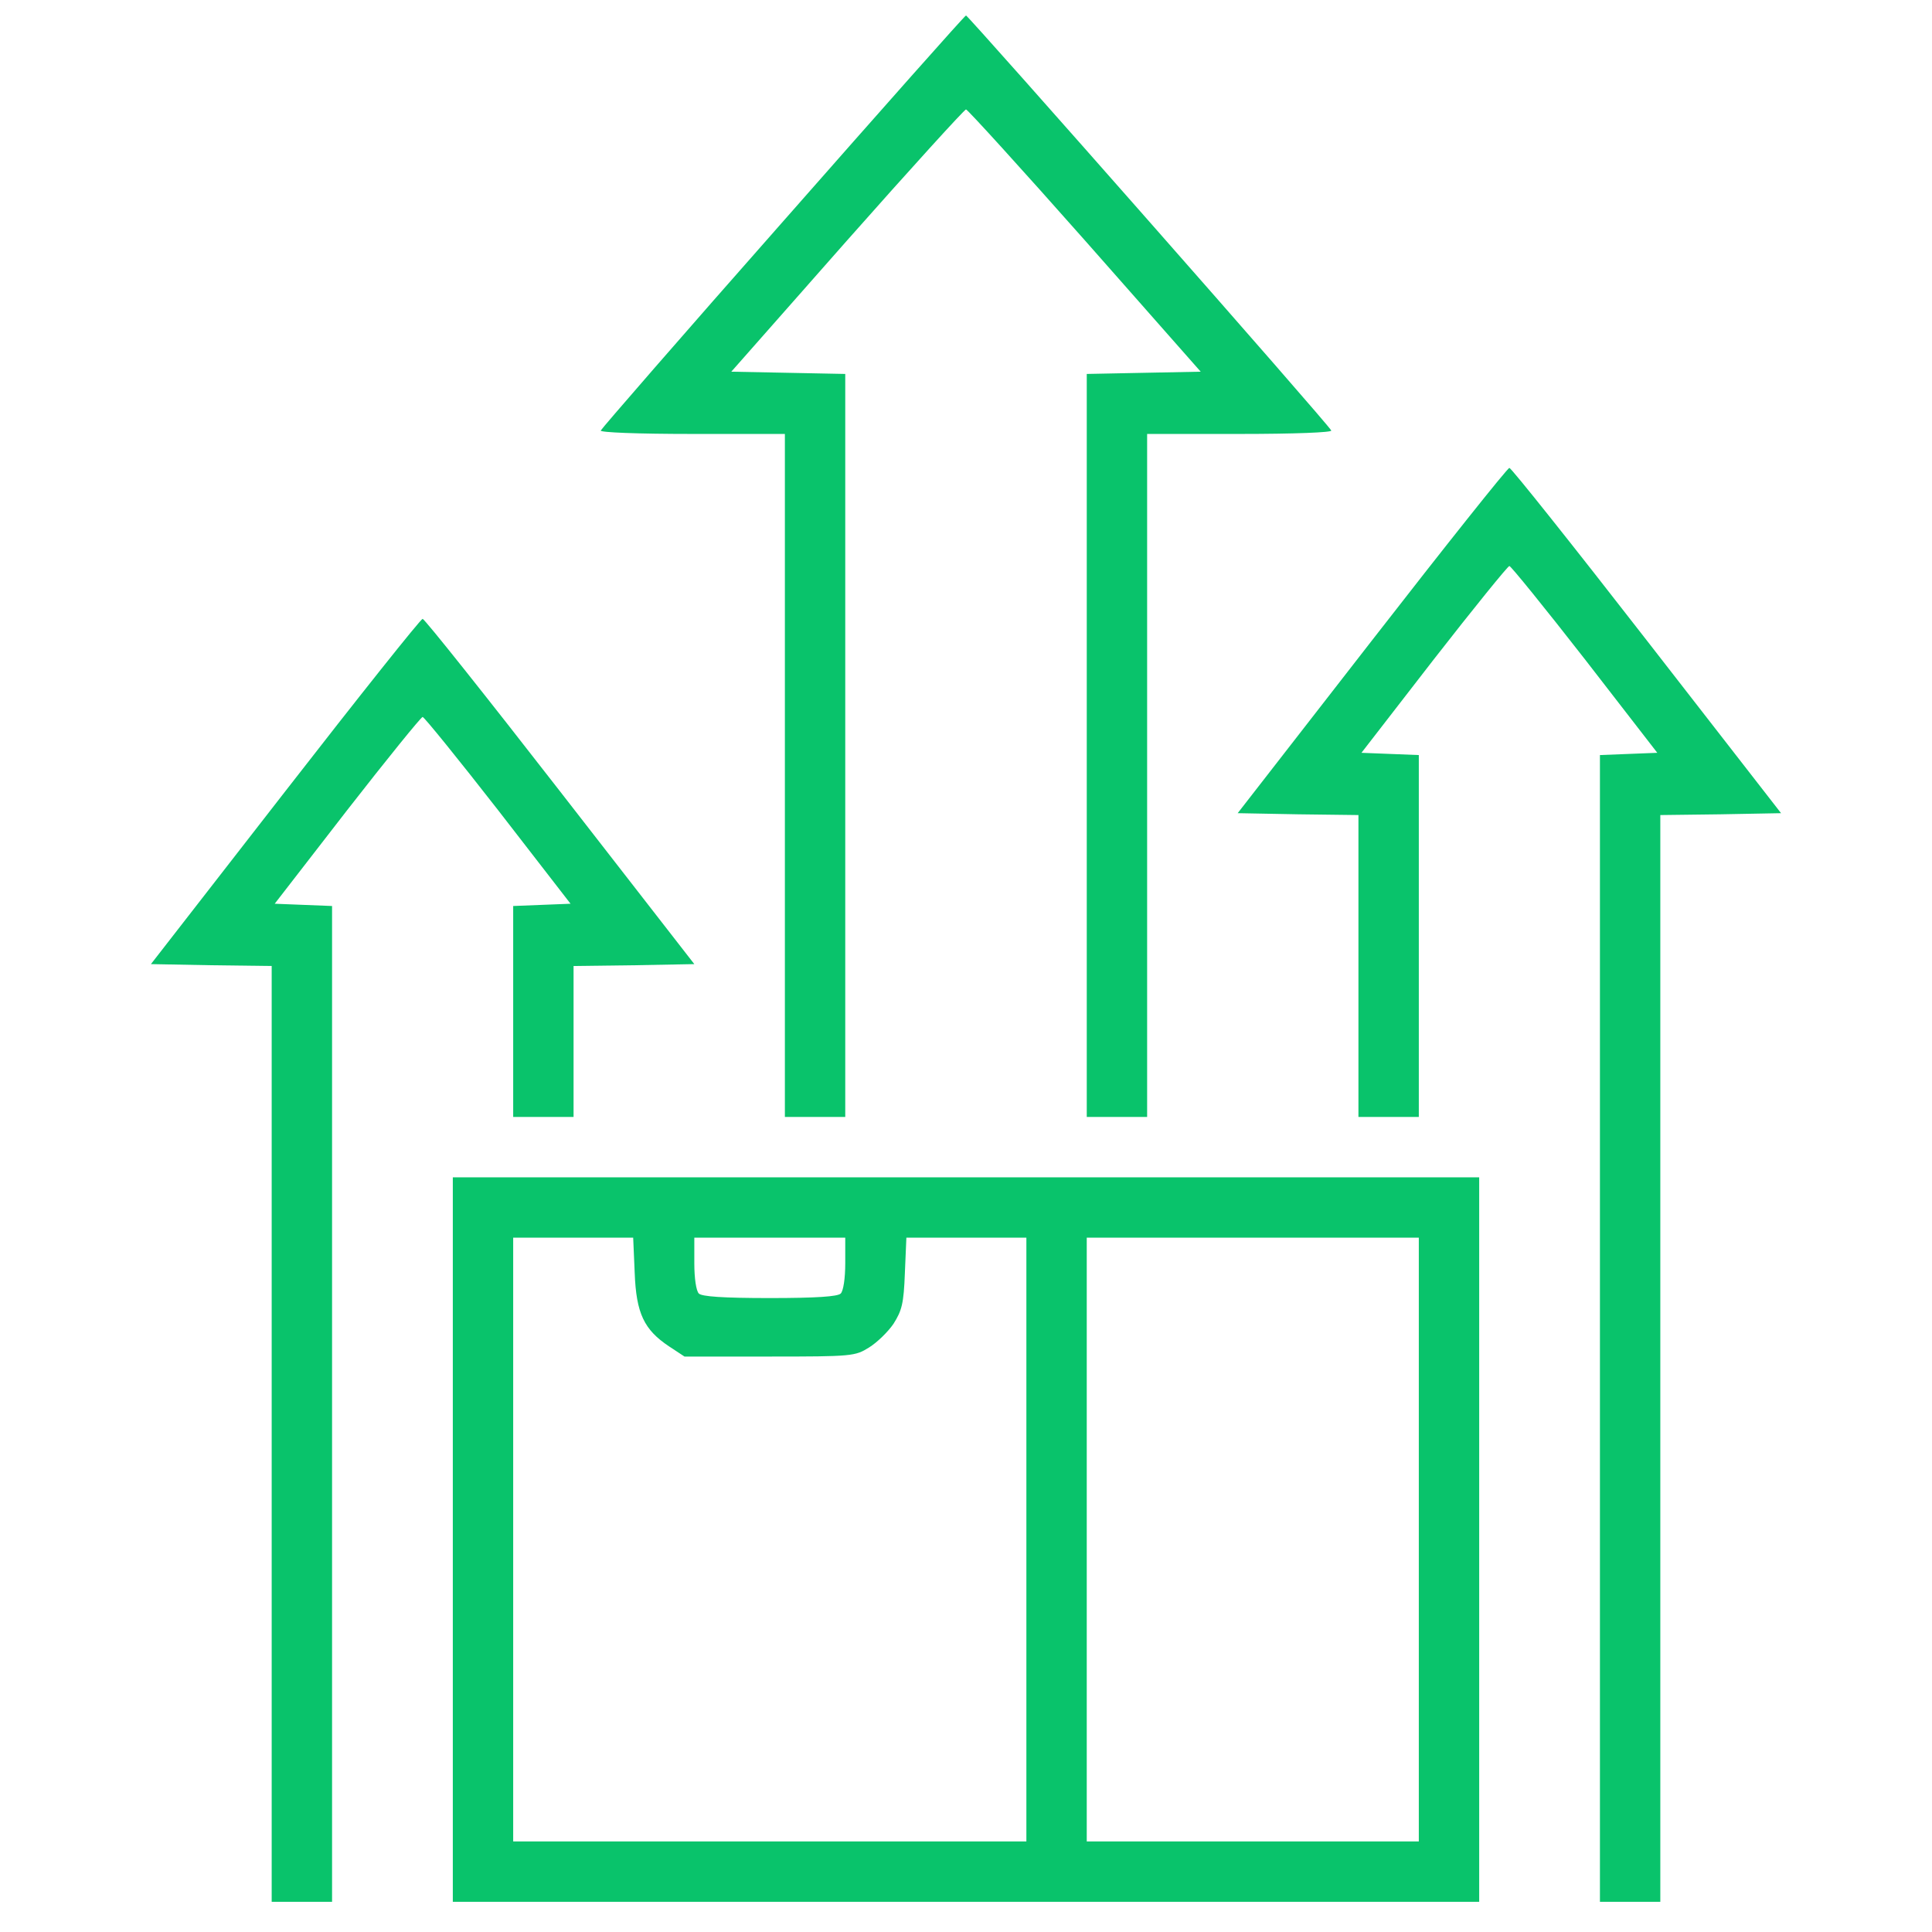
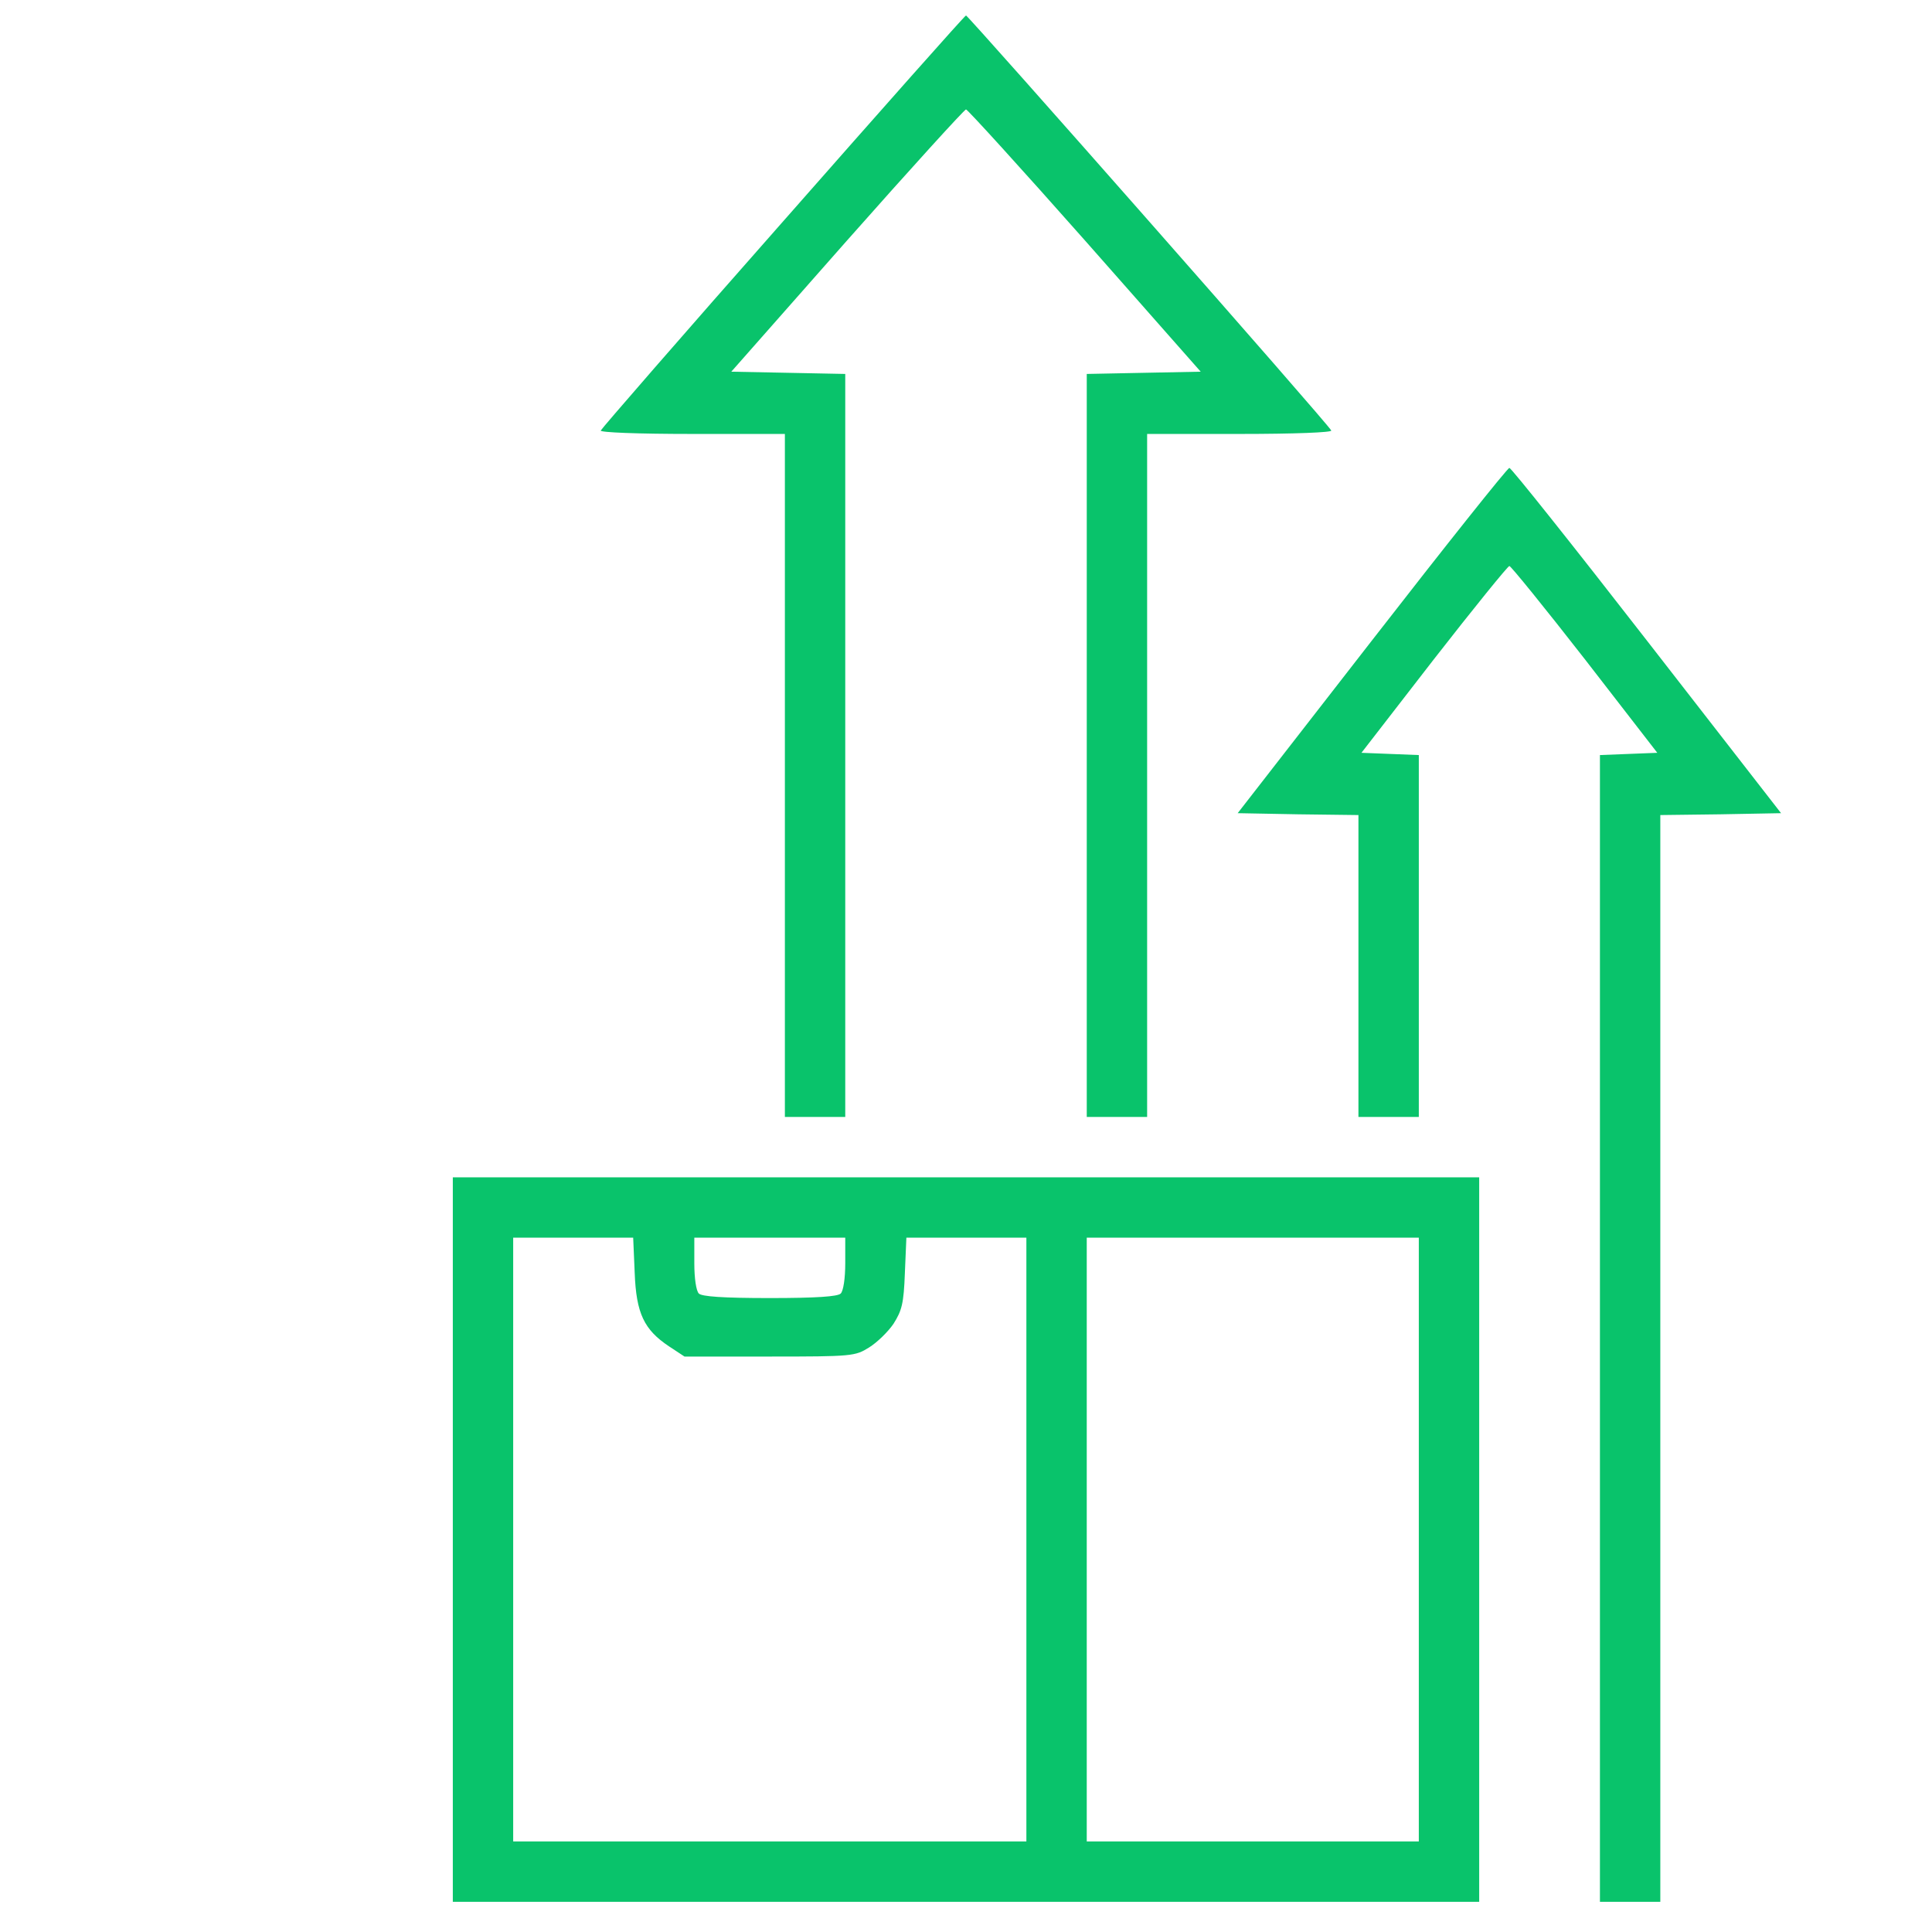
<svg xmlns="http://www.w3.org/2000/svg" width="404" height="404" viewBox="0 0 404 404" fill="none">
  <path d="M163.731 46.318C142.9 69.911 125.777 89.638 125.62 90.032C125.462 90.427 133.273 90.742 144.715 90.742H164.126V162.152V233.562H170.438H176.751V155.84V78.196L164.836 77.959L152.921 77.723L177.145 50.263C190.48 35.192 201.685 22.883 202.001 22.883C202.316 22.883 213.521 35.192 226.856 50.263L251.08 77.723L239.166 77.959L227.251 78.196V155.84V233.562H233.563H239.876V162.152V90.742H259.287C270.728 90.742 278.54 90.427 278.382 90.032C278.066 89.006 202.474 3.235 202.001 3.235C201.764 3.235 184.562 22.646 163.731 46.318Z" fill="#09C36B" />
  <path d="M286.903 133.904L258.812 170.043L271.438 170.28L284.062 170.437V202V233.562H290.375H296.688V195.688V157.891L290.691 157.655L284.694 157.418L299.844 137.849C308.208 127.118 315.309 118.359 315.625 118.359C315.941 118.359 323.042 127.118 331.406 137.849L346.556 157.418L340.559 157.655L334.562 157.891V277.75V397.688H340.875H347.188V284.062V170.437L359.812 170.28L372.438 170.043L344.347 133.904C328.96 114.098 316.02 97.844 315.625 97.844C315.23 97.844 302.29 114.098 286.903 133.904Z" fill="#09C36B" />
-   <path d="M59.653 165.466L31.562 201.605L44.188 201.842L56.812 202V299.844V397.688H63.125H69.438V293.531V189.454L63.441 189.217L57.444 188.98L72.594 169.412C80.958 158.68 88.059 149.922 88.375 149.922C88.691 149.922 95.792 158.68 104.156 169.412L119.306 188.98L113.309 189.217L107.312 189.454V211.469V233.562H113.625H119.938V217.781V202L132.562 201.842L145.188 201.605L117.097 165.466C101.71 145.661 88.769 129.406 88.375 129.406C87.981 129.406 75.04 145.661 59.653 165.466Z" fill="#09C36B" />
  <path d="M94.688 321.938V397.688H202H309.313V321.938V246.188H202H94.688V321.938ZM132.72 266.151C133.036 274.673 134.693 278.066 139.901 281.537L143.136 283.668H160.89C178.249 283.668 178.802 283.589 181.721 281.774C183.378 280.748 185.666 278.539 186.85 276.803C188.586 274.041 188.98 272.621 189.217 266.23L189.533 258.812H202.079H214.625V321.938V385.062H160.969H107.312V321.938V258.812H119.859H132.405L132.72 266.151ZM176.75 264.178C176.75 267.334 176.355 269.938 175.803 270.491C175.172 271.122 170.753 271.437 160.969 271.437C151.184 271.437 146.766 271.122 146.134 270.491C145.582 269.938 145.188 267.334 145.188 264.178V258.812H160.969H176.75V264.178ZM296.688 321.938V385.062H261.969H227.25V321.938V258.812H261.969H296.688V321.938Z" fill="#09C36B" />
</svg>